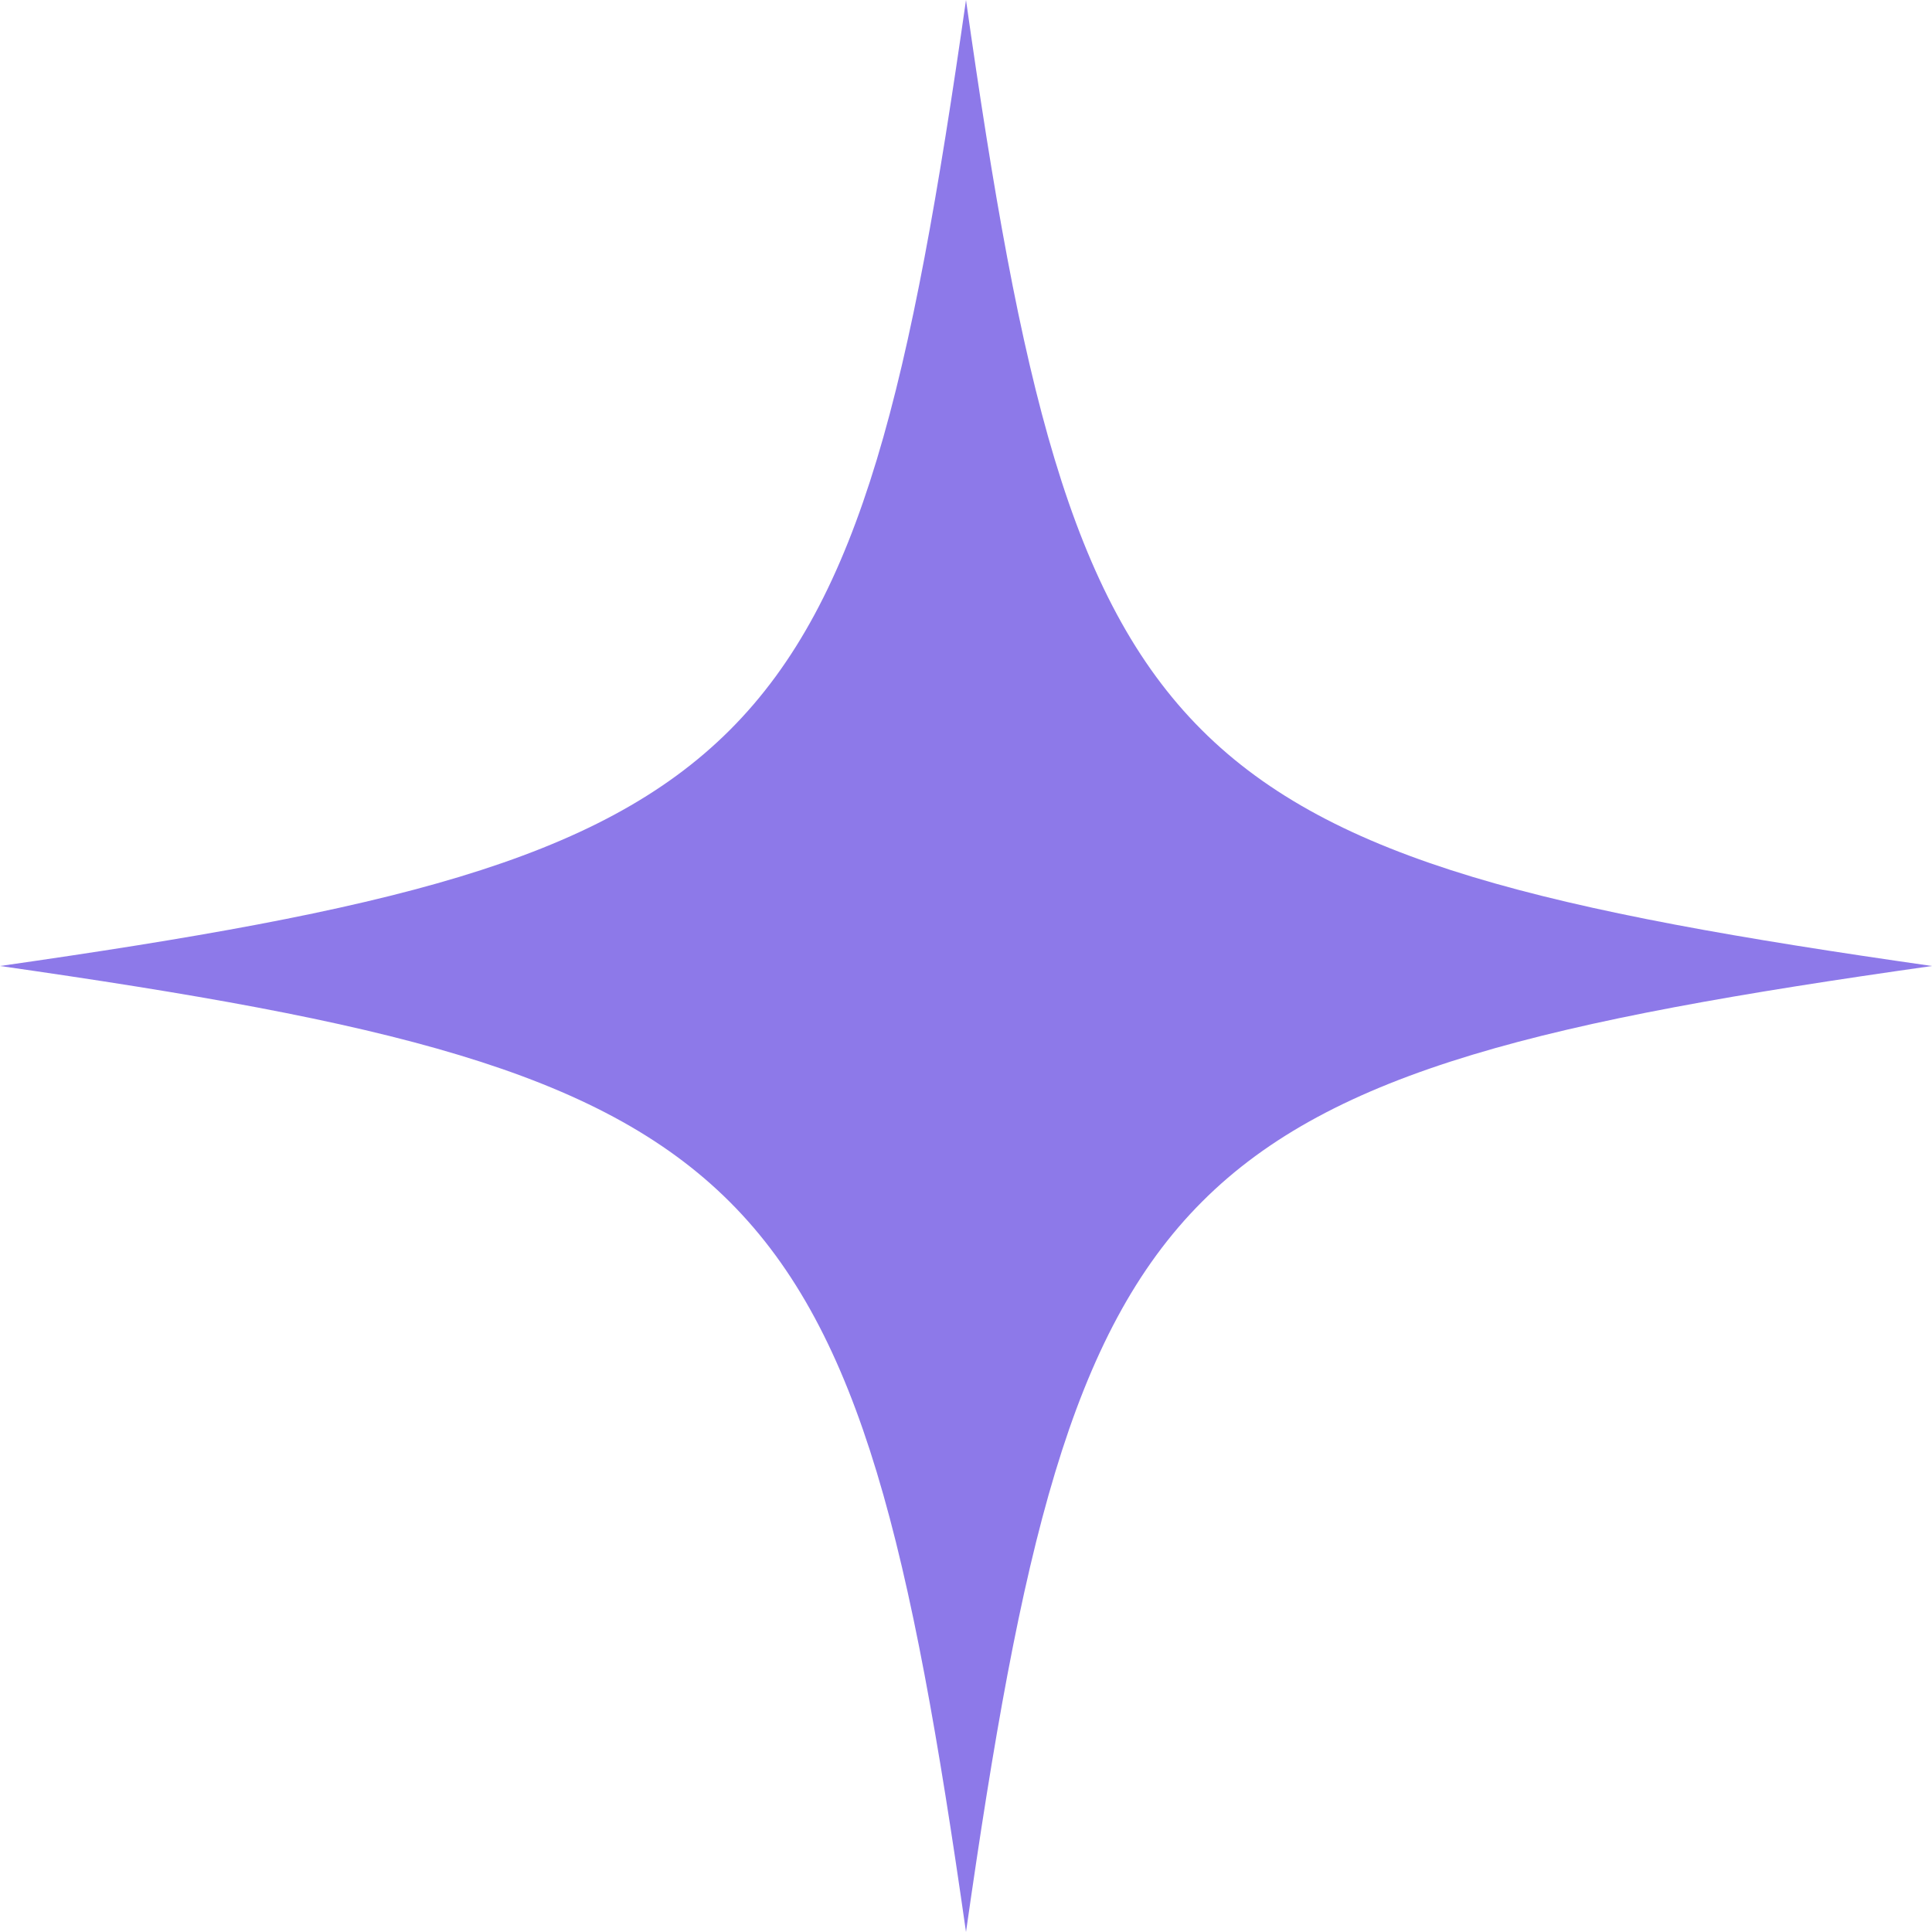
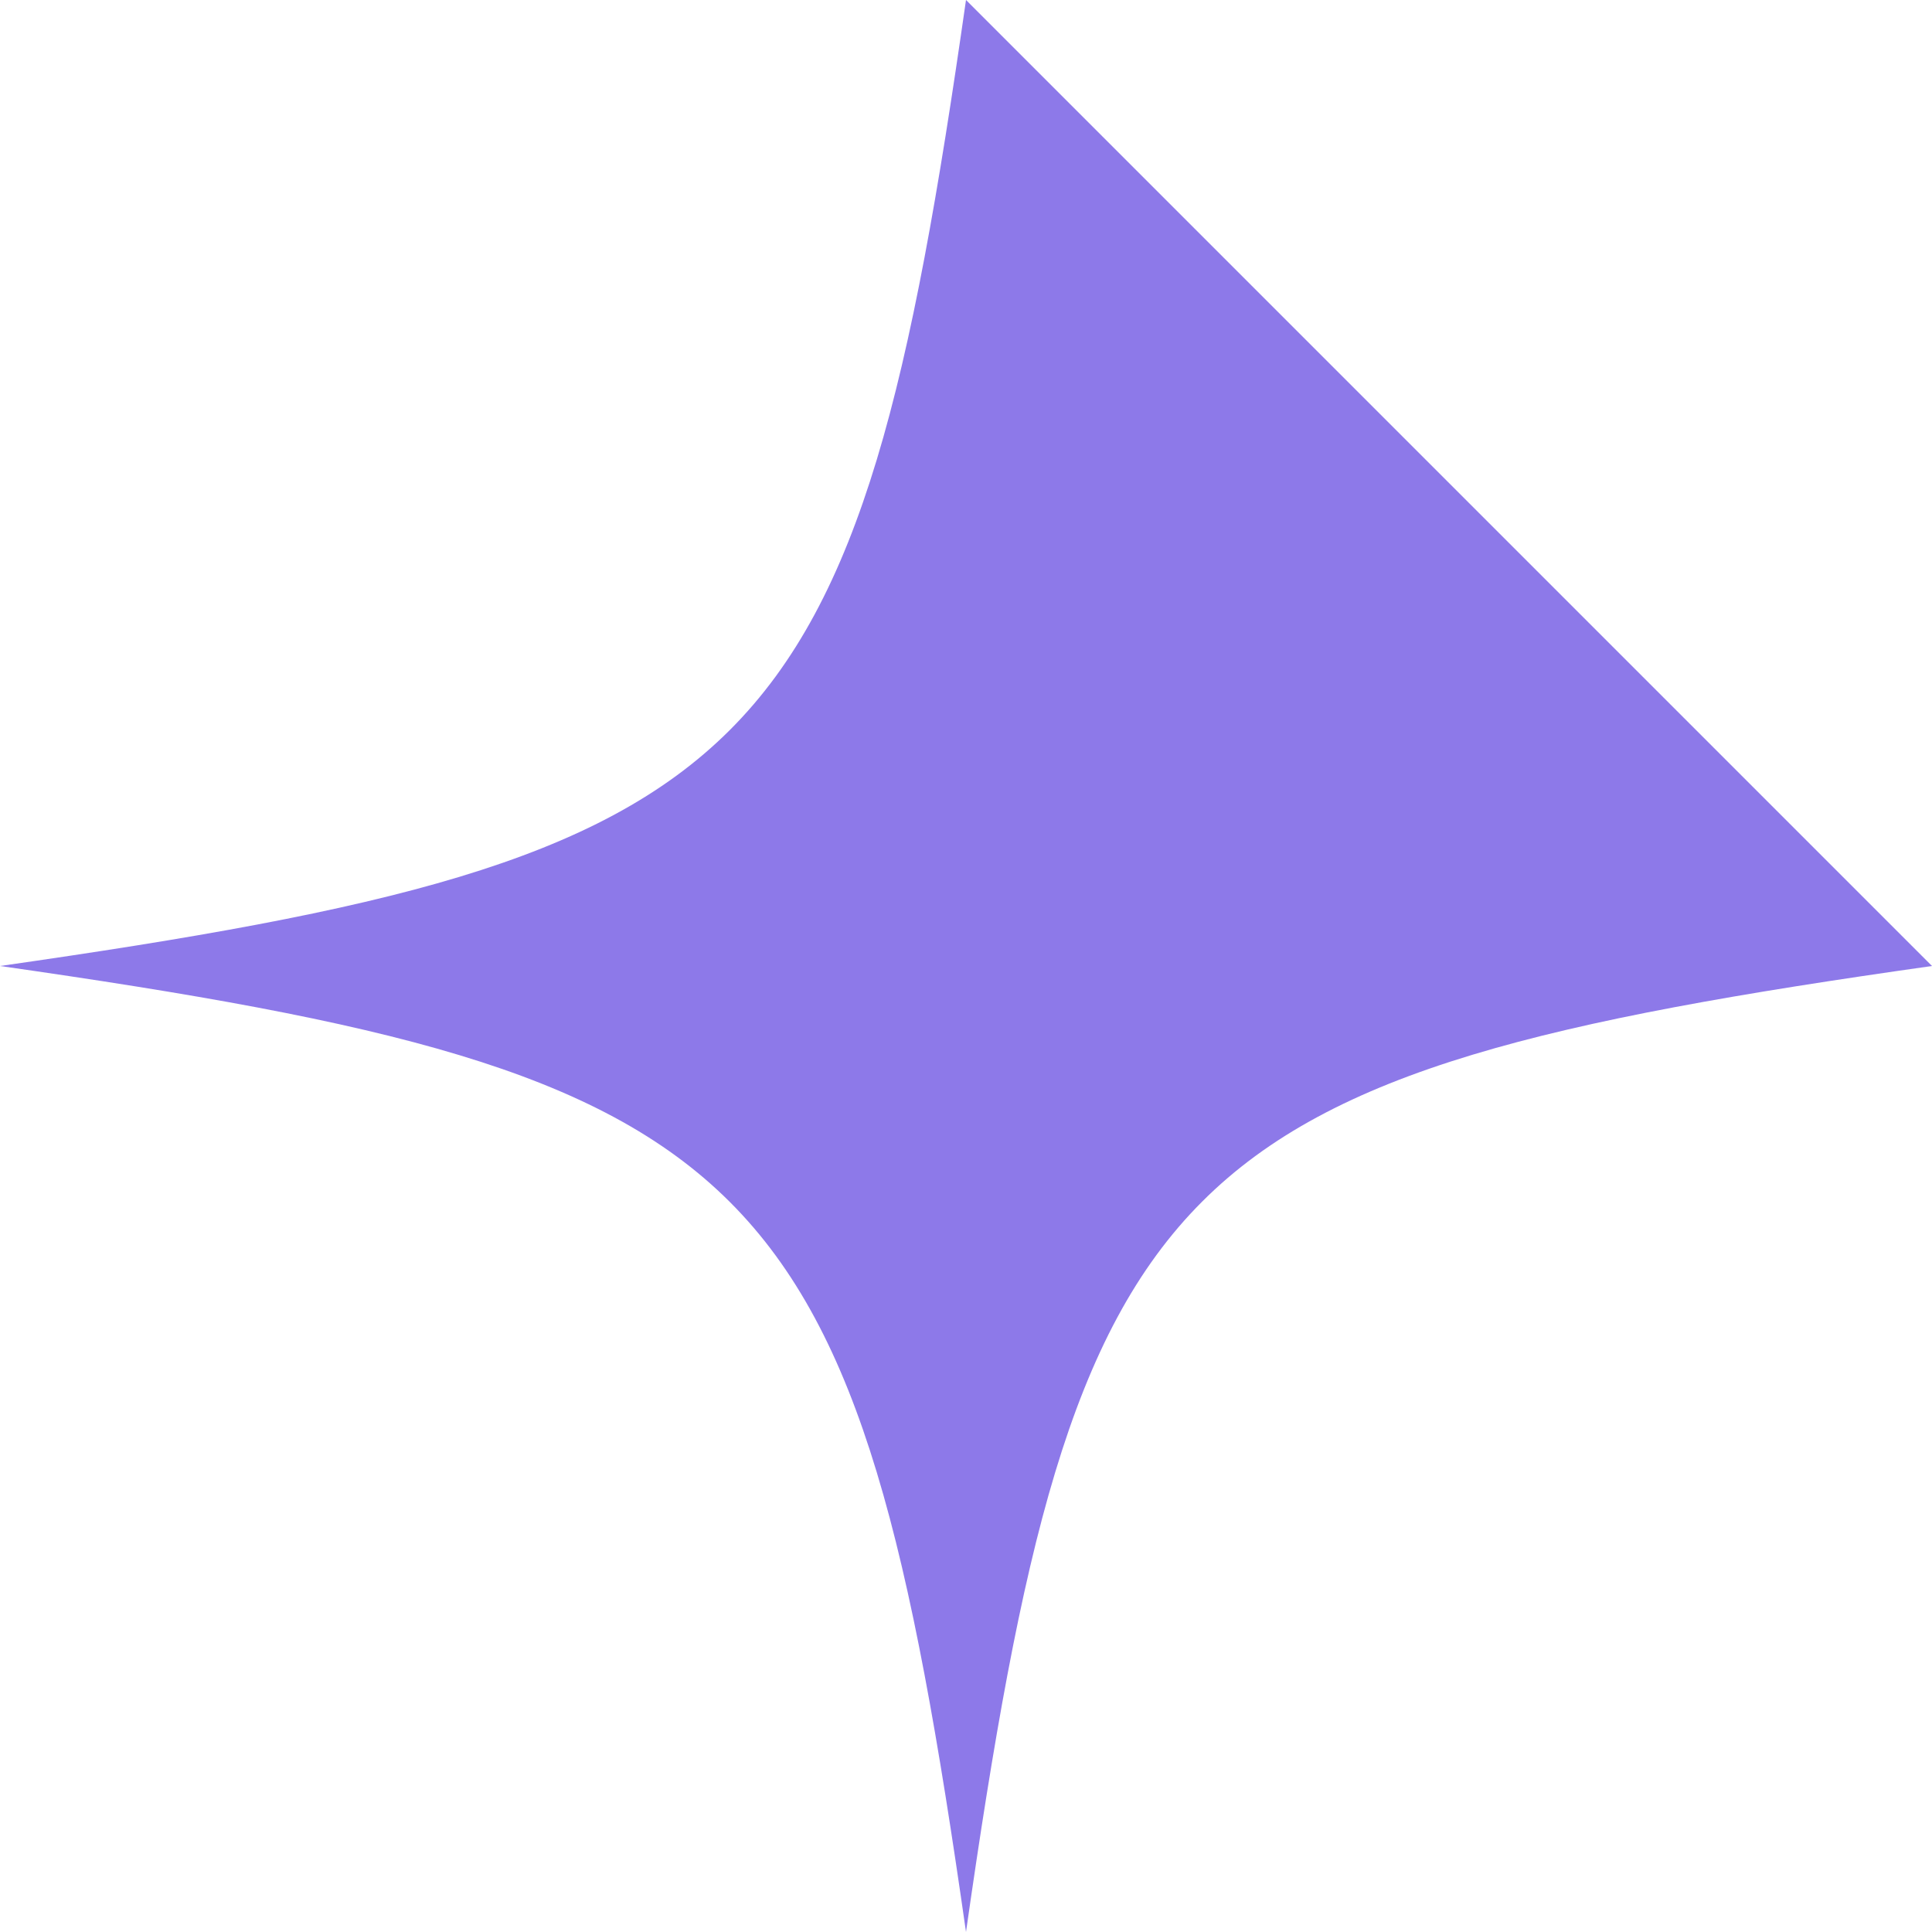
<svg xmlns="http://www.w3.org/2000/svg" width="48" height="48" viewBox="0 0 48 48" fill="none">
-   <path d="M48 24C28.913 26.702 26.727 28.913 24 48C21.273 28.913 19.087 26.727 0 24C19.087 21.273 21.273 19.087 24 0C26.702 19.087 28.913 21.273 48 24Z" fill="#8D79E9" />
+   <path d="M48 24C28.913 26.702 26.727 28.913 24 48C21.273 28.913 19.087 26.727 0 24C19.087 21.273 21.273 19.087 24 0Z" fill="#8D79E9" />
</svg>